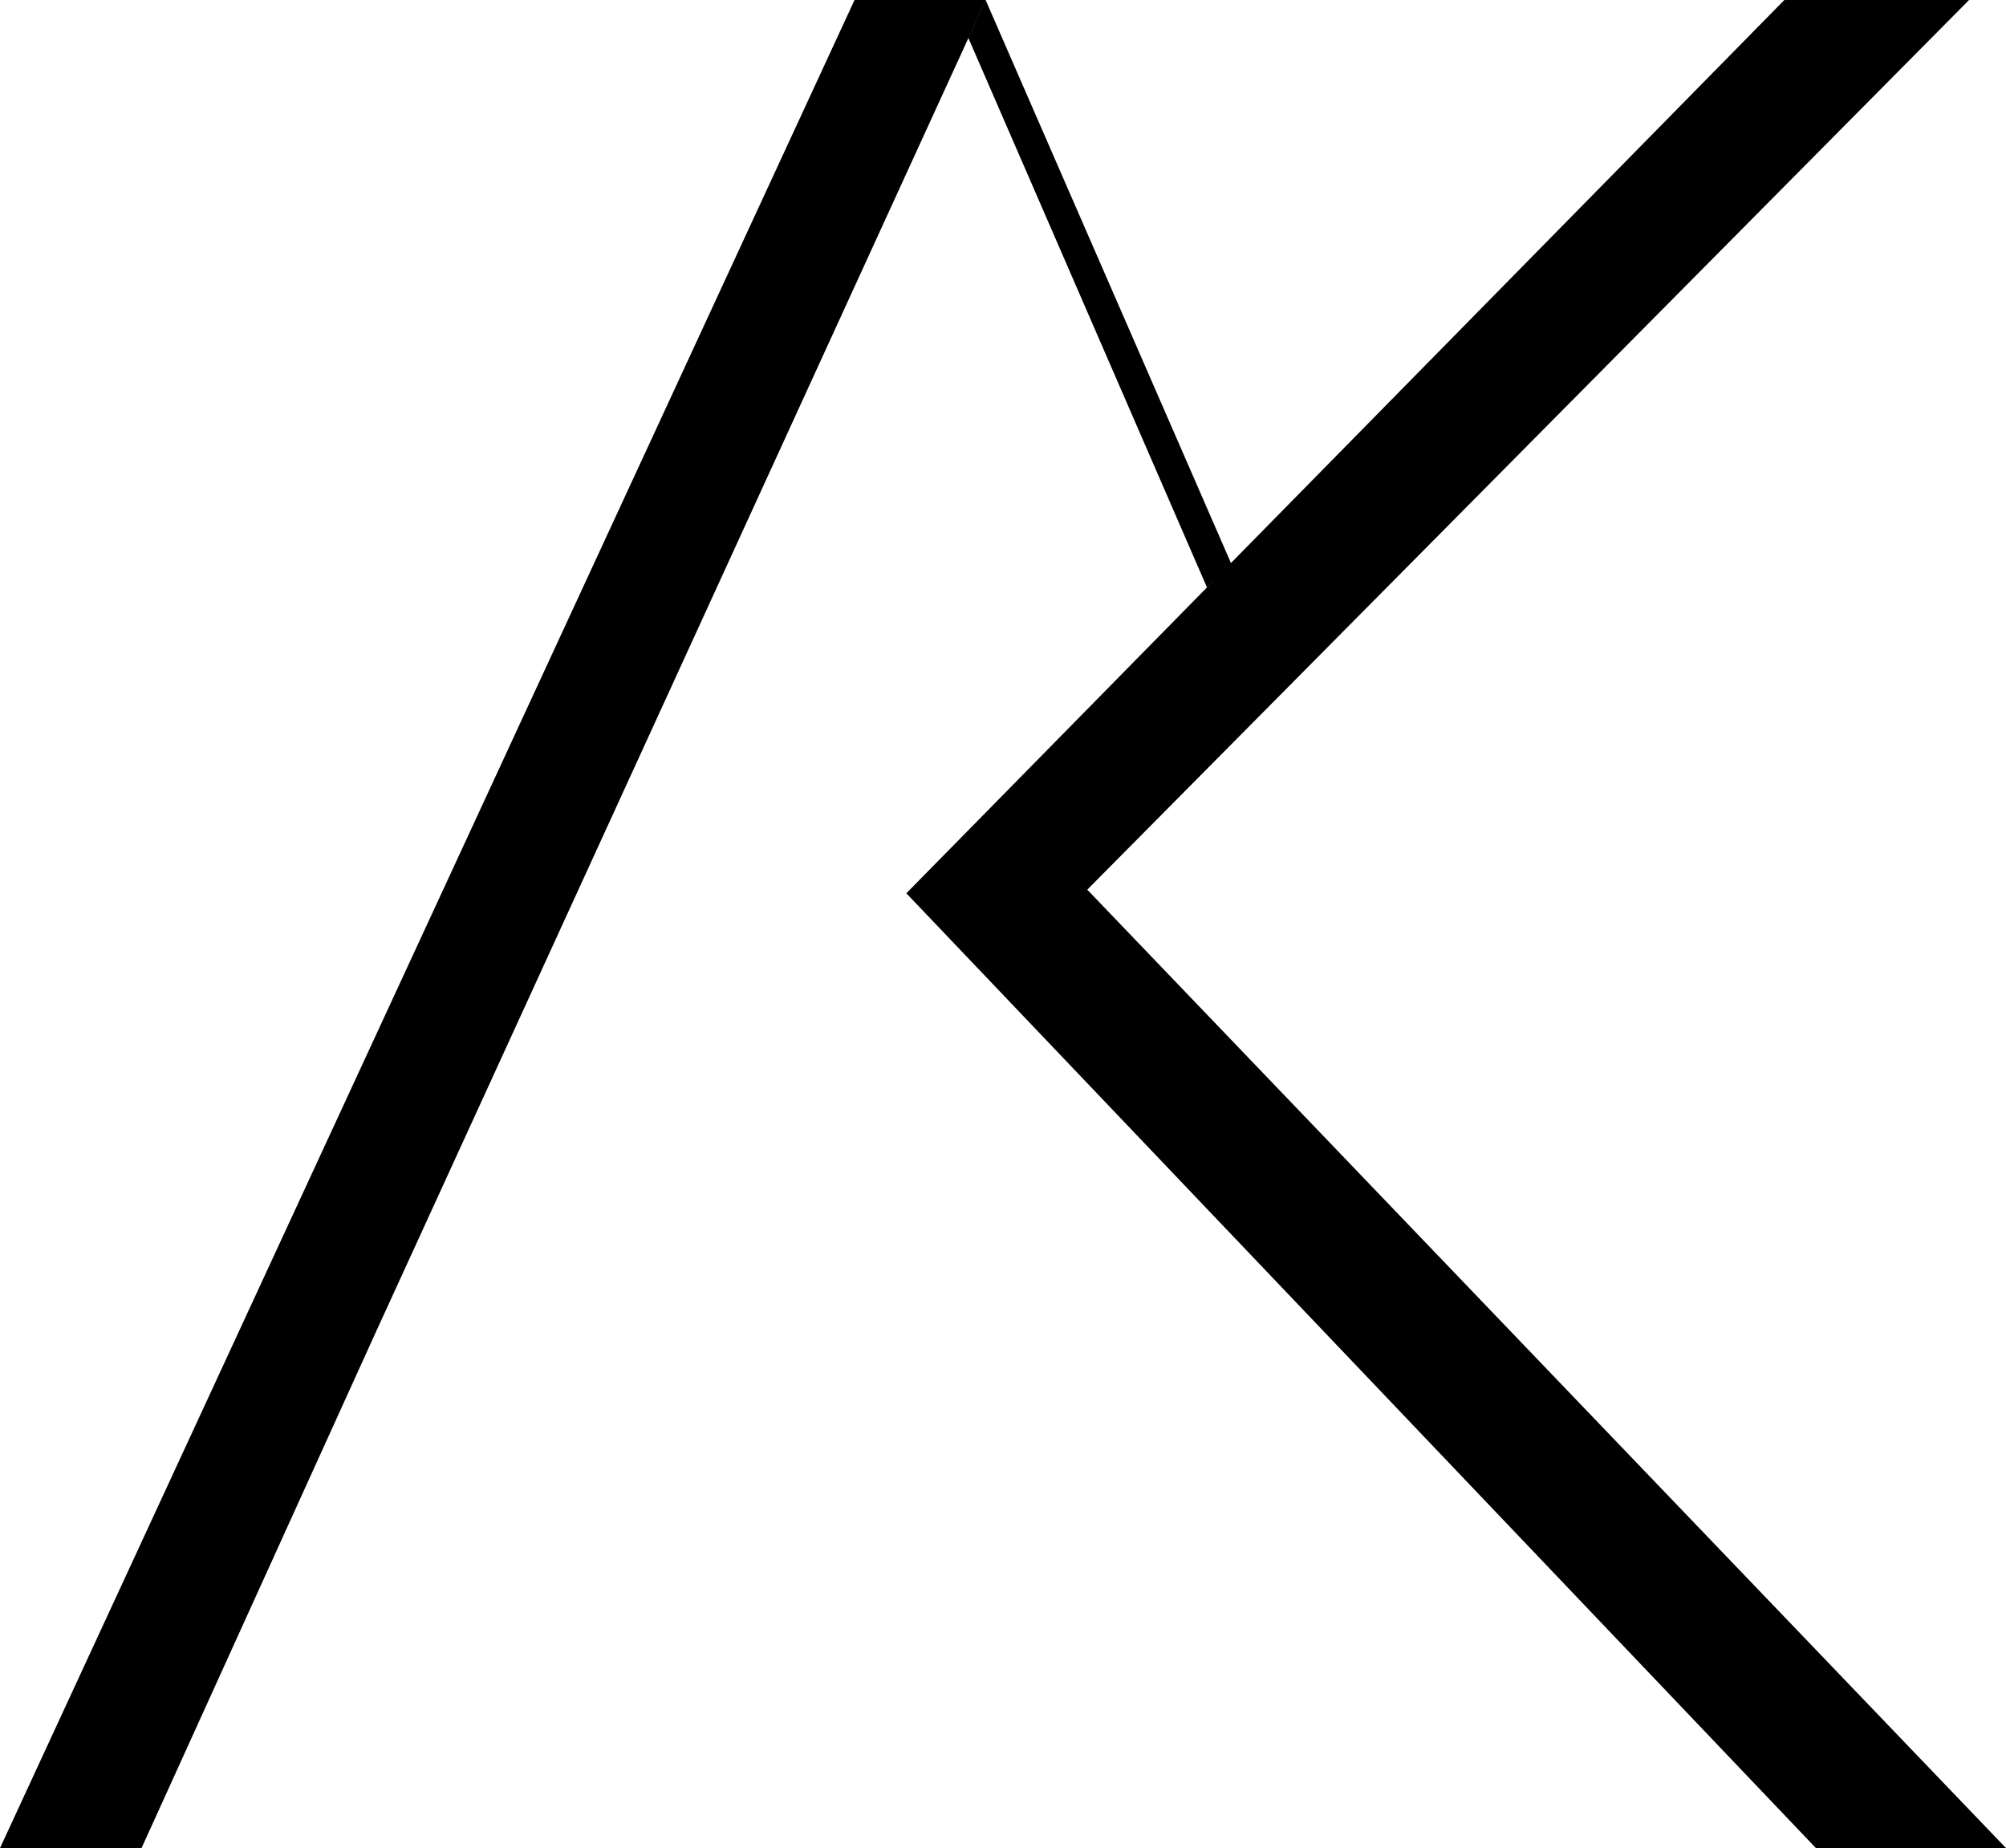
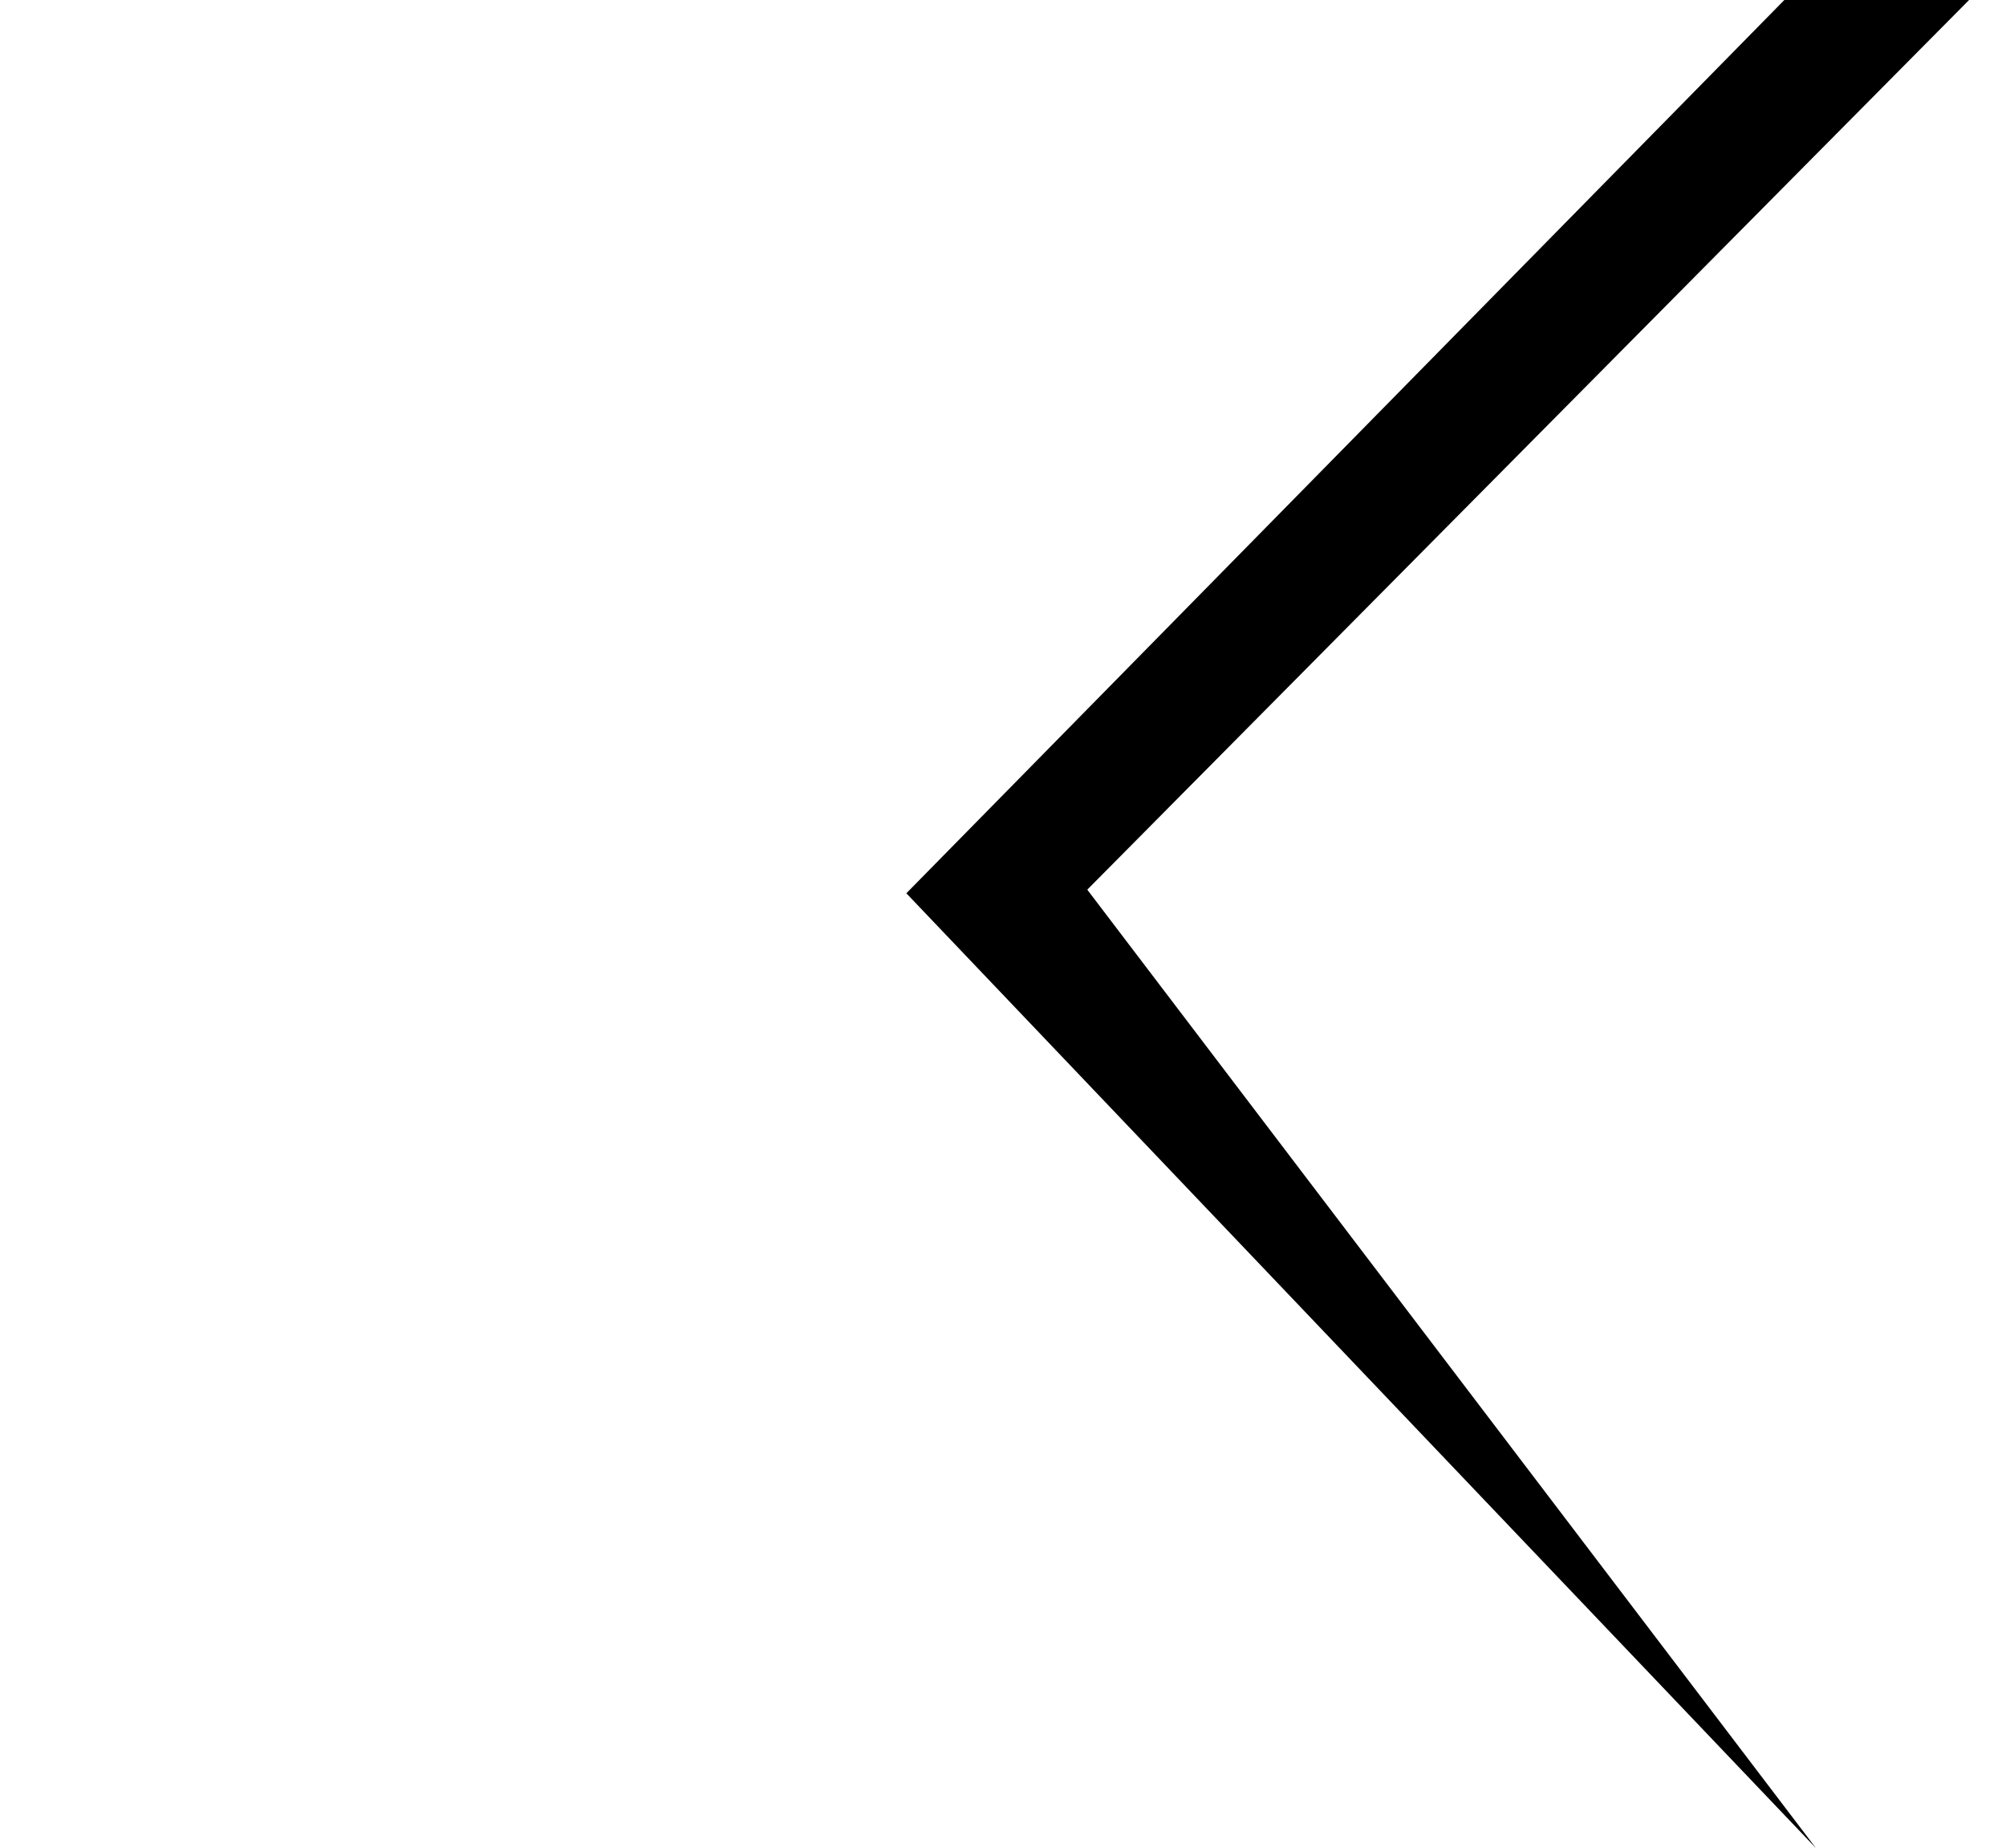
<svg xmlns="http://www.w3.org/2000/svg" id="Слой_1" data-name="Слой 1" viewBox="0 0 466.98 430.2">
  <title>Настя лого</title>
-   <path d="M230.08,69.68h0L246,34.9,103.77,345.5,49.46,465.1H16.51L215.44,34.9H246M103.77,345.5,244.56,38,246,34.9" transform="translate(-16.51 -34.9)" />
-   <path d="M227.5,242.84,439.24,465.1h44.25L269.62,242,474.89,34.9h-43Z" transform="translate(-16.51 -34.9)" />
-   <polygon points="229.44 0 286.65 131.28 280.98 136.75 225.41 8.8 229.44 0" />
+   <path d="M227.5,242.84,439.24,465.1L269.62,242,474.89,34.9h-43Z" transform="translate(-16.51 -34.9)" />
</svg>